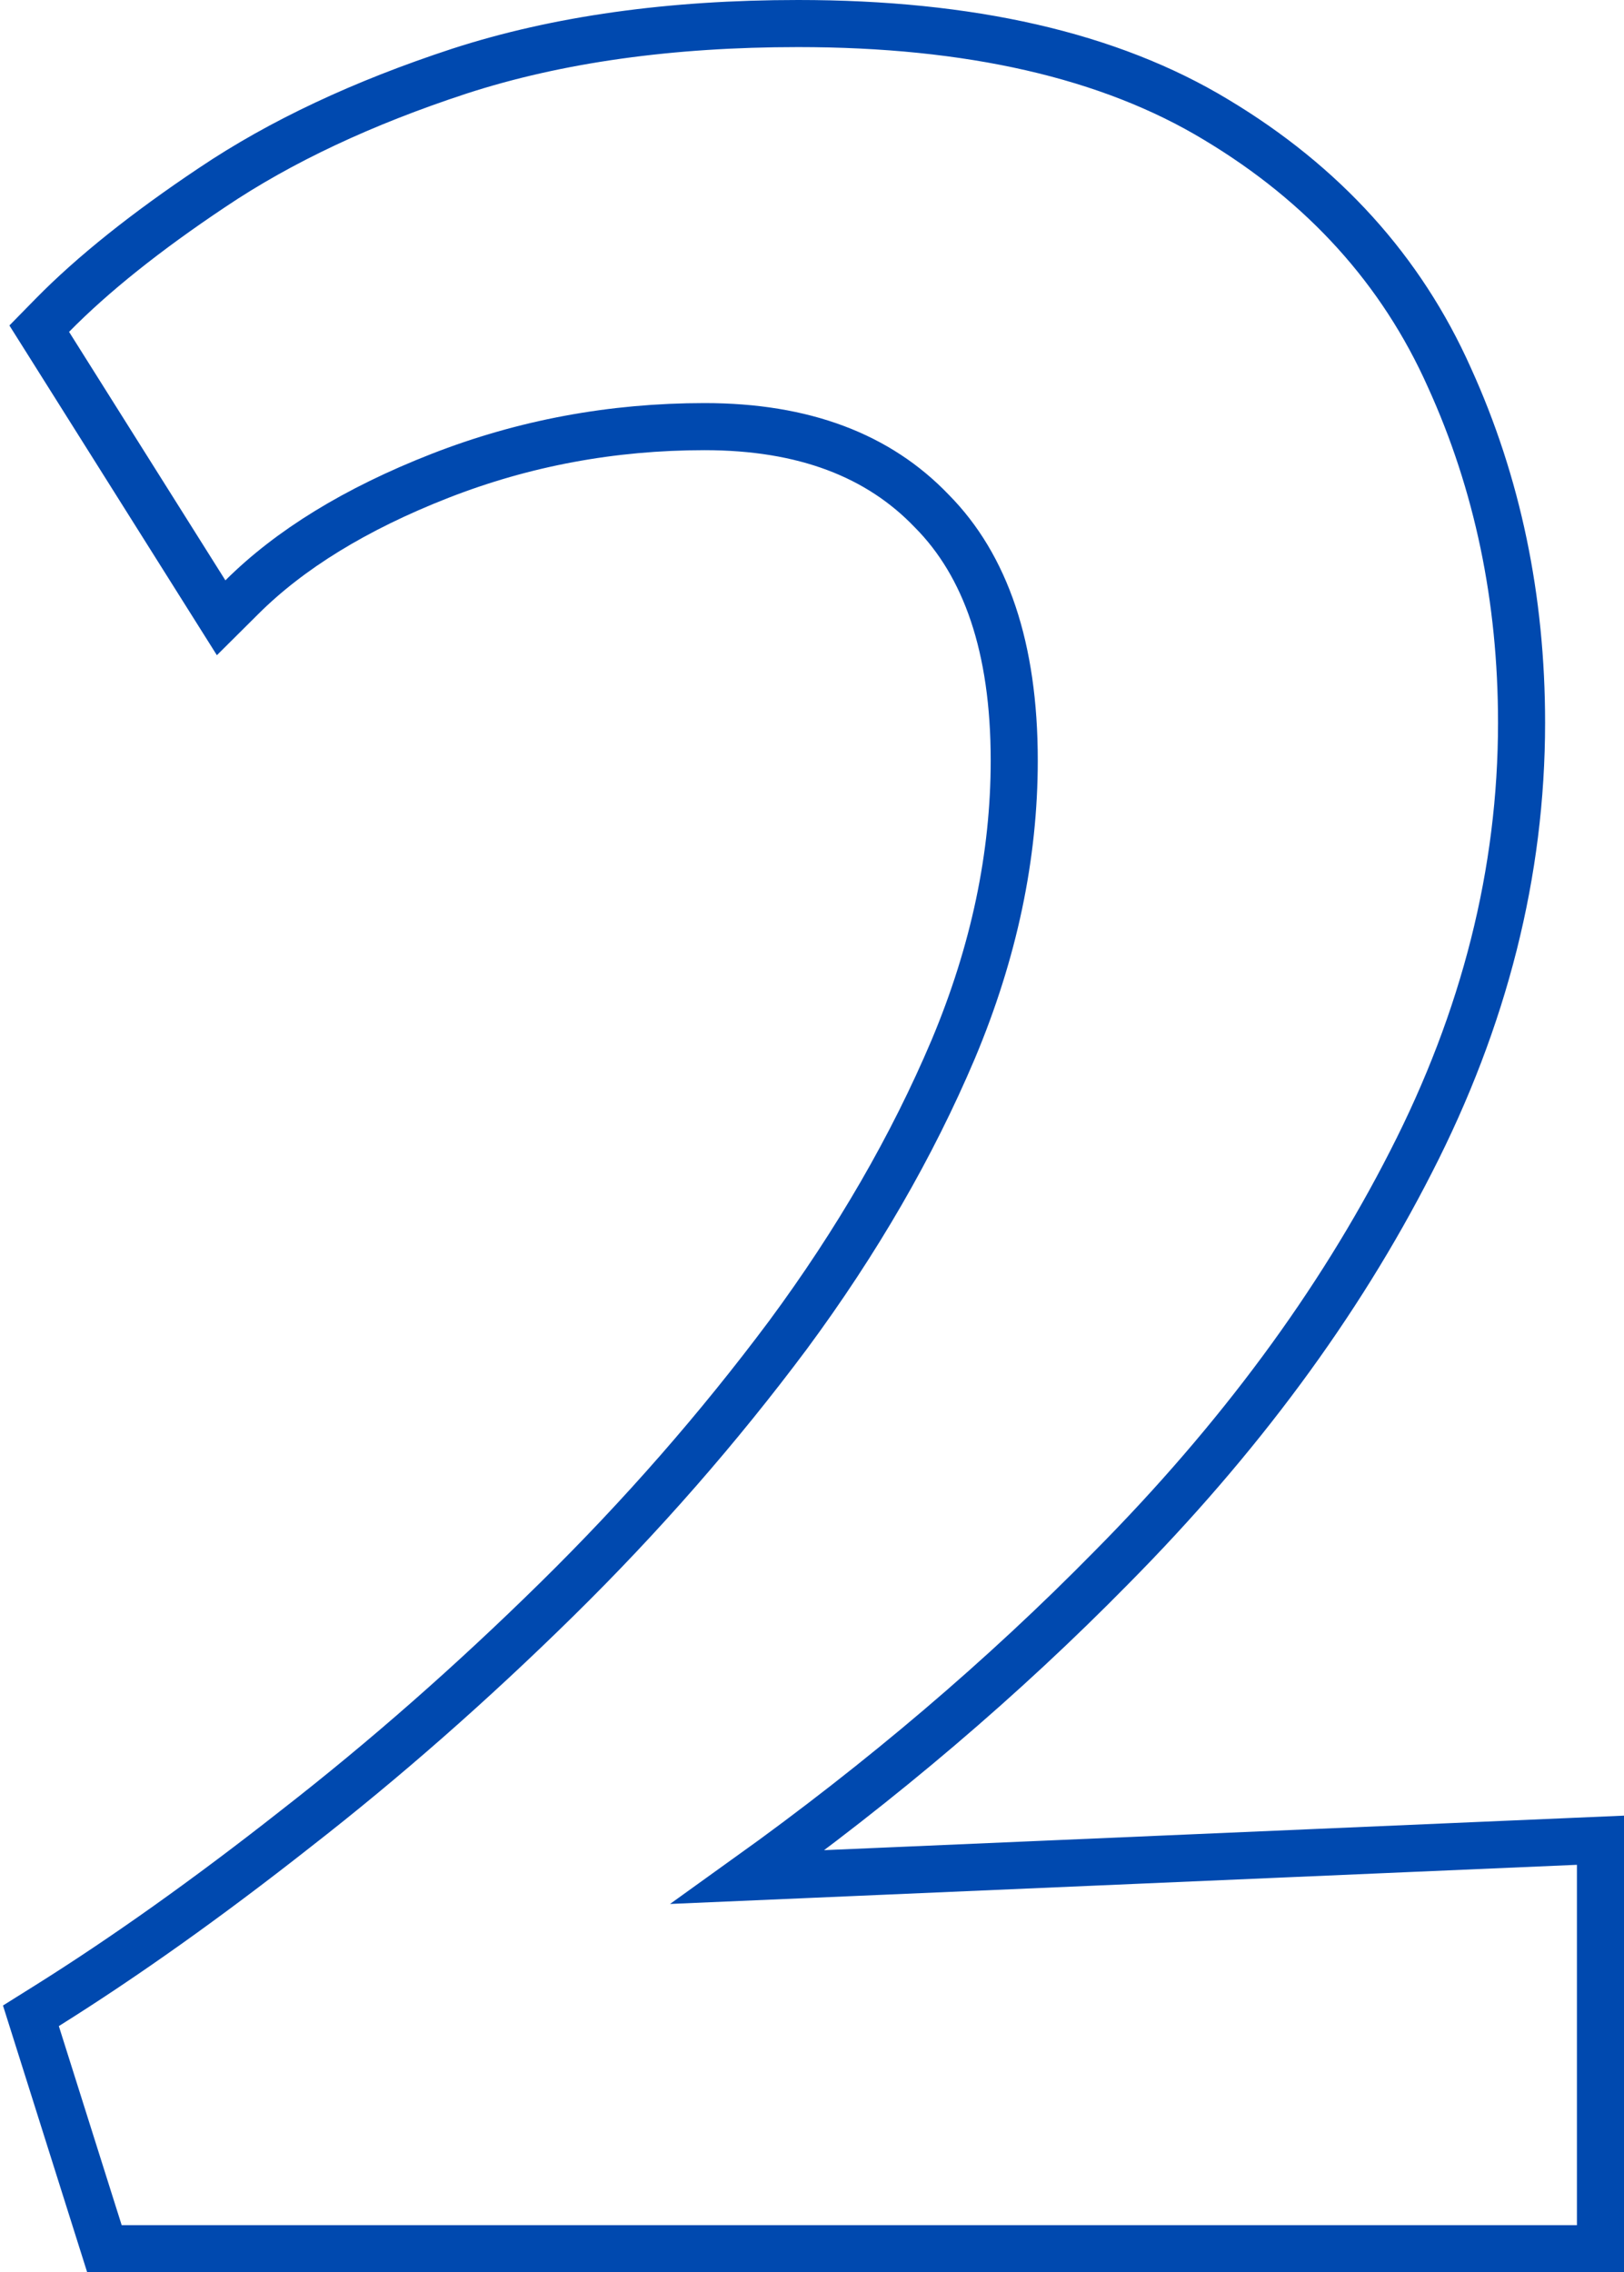
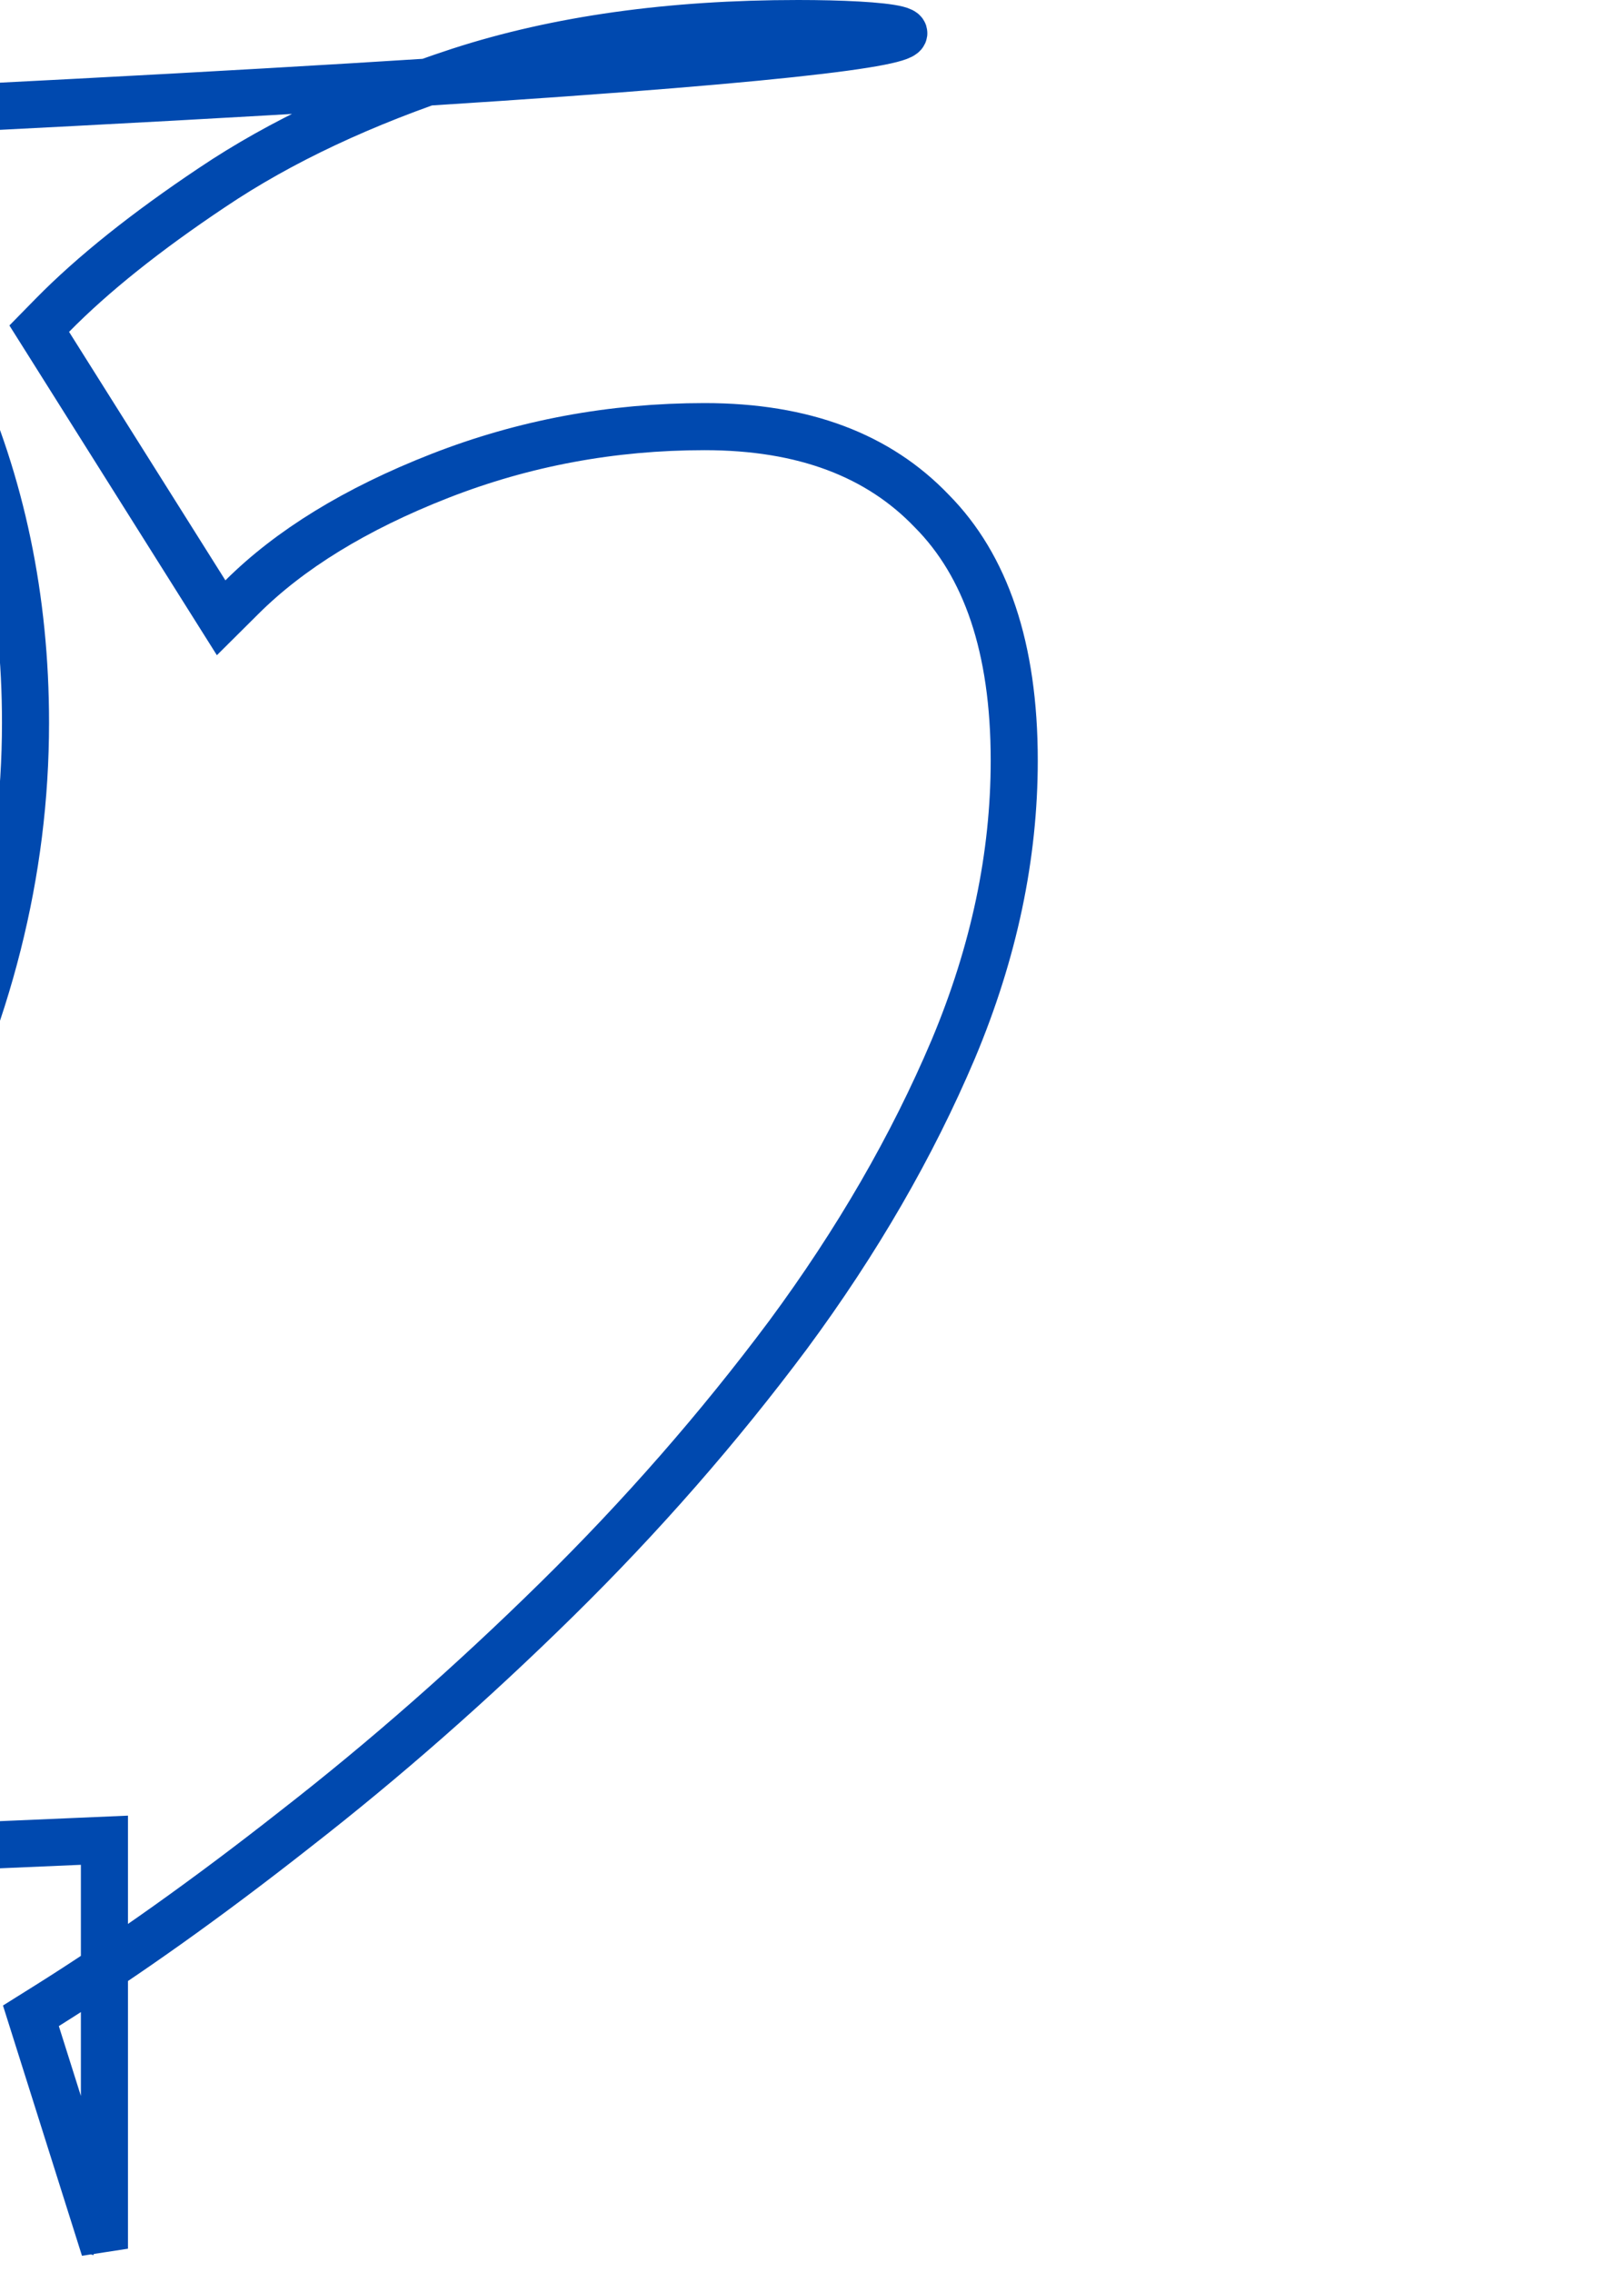
<svg xmlns="http://www.w3.org/2000/svg" width="138" height="193" fill="none">
-   <path d="M8.432 189.602 8.873 191H136v-34.695l-2.086.09-70.356 3.036c11.399-8.174 21.698-16.936 30.893-26.291 10.801-10.903 19.29-22.38 25.438-34.434 6.256-12.187 9.406-24.633 9.406-37.318 0-10.546-2.038-20.332-6.136-29.33-4.069-9.12-10.692-16.413-19.786-21.872C94.267 4.67 82.365 2 67.823 2c-10.836 0-20.446 1.335-28.8 4.047l-.006.002c-8.162 2.676-15.164 5.957-20.976 9.865-5.617 3.75-10.162 7.373-13.6 10.874l-1.107 1.129.843 1.338L17.46 50.359l1.331 2.114 1.772-1.761c4.06-4.036 9.64-7.484 16.824-10.293 7.13-2.786 14.62-4.182 22.49-4.182 8.447 0 14.786 2.457 19.29 7.159l.011.011.012.012c4.554 4.601 6.995 11.542 6.995 21.178 0 8.1-1.716 16.27-5.182 24.522-3.49 8.232-8.167 16.321-14.04 24.268-5.897 7.896-12.45 15.388-19.662 22.475-7.232 7.108-14.624 13.597-22.175 19.471l-.008.007c-7.488 5.889-14.547 10.905-21.18 15.057l-1.312.821.466 1.476 5.339 16.908Z" stroke="#0049AF" stroke-width="4" />
+   <path d="M8.432 189.602 8.873 191v-34.695l-2.086.09-70.356 3.036c11.399-8.174 21.698-16.936 30.893-26.291 10.801-10.903 19.29-22.38 25.438-34.434 6.256-12.187 9.406-24.633 9.406-37.318 0-10.546-2.038-20.332-6.136-29.33-4.069-9.12-10.692-16.413-19.786-21.872C94.267 4.67 82.365 2 67.823 2c-10.836 0-20.446 1.335-28.8 4.047l-.006.002c-8.162 2.676-15.164 5.957-20.976 9.865-5.617 3.75-10.162 7.373-13.6 10.874l-1.107 1.129.843 1.338L17.46 50.359l1.331 2.114 1.772-1.761c4.06-4.036 9.64-7.484 16.824-10.293 7.13-2.786 14.62-4.182 22.49-4.182 8.447 0 14.786 2.457 19.29 7.159l.011.011.012.012c4.554 4.601 6.995 11.542 6.995 21.178 0 8.1-1.716 16.27-5.182 24.522-3.49 8.232-8.167 16.321-14.04 24.268-5.897 7.896-12.45 15.388-19.662 22.475-7.232 7.108-14.624 13.597-22.175 19.471l-.008.007c-7.488 5.889-14.547 10.905-21.18 15.057l-1.312.821.466 1.476 5.339 16.908Z" stroke="#0049AF" stroke-width="4" />
</svg>